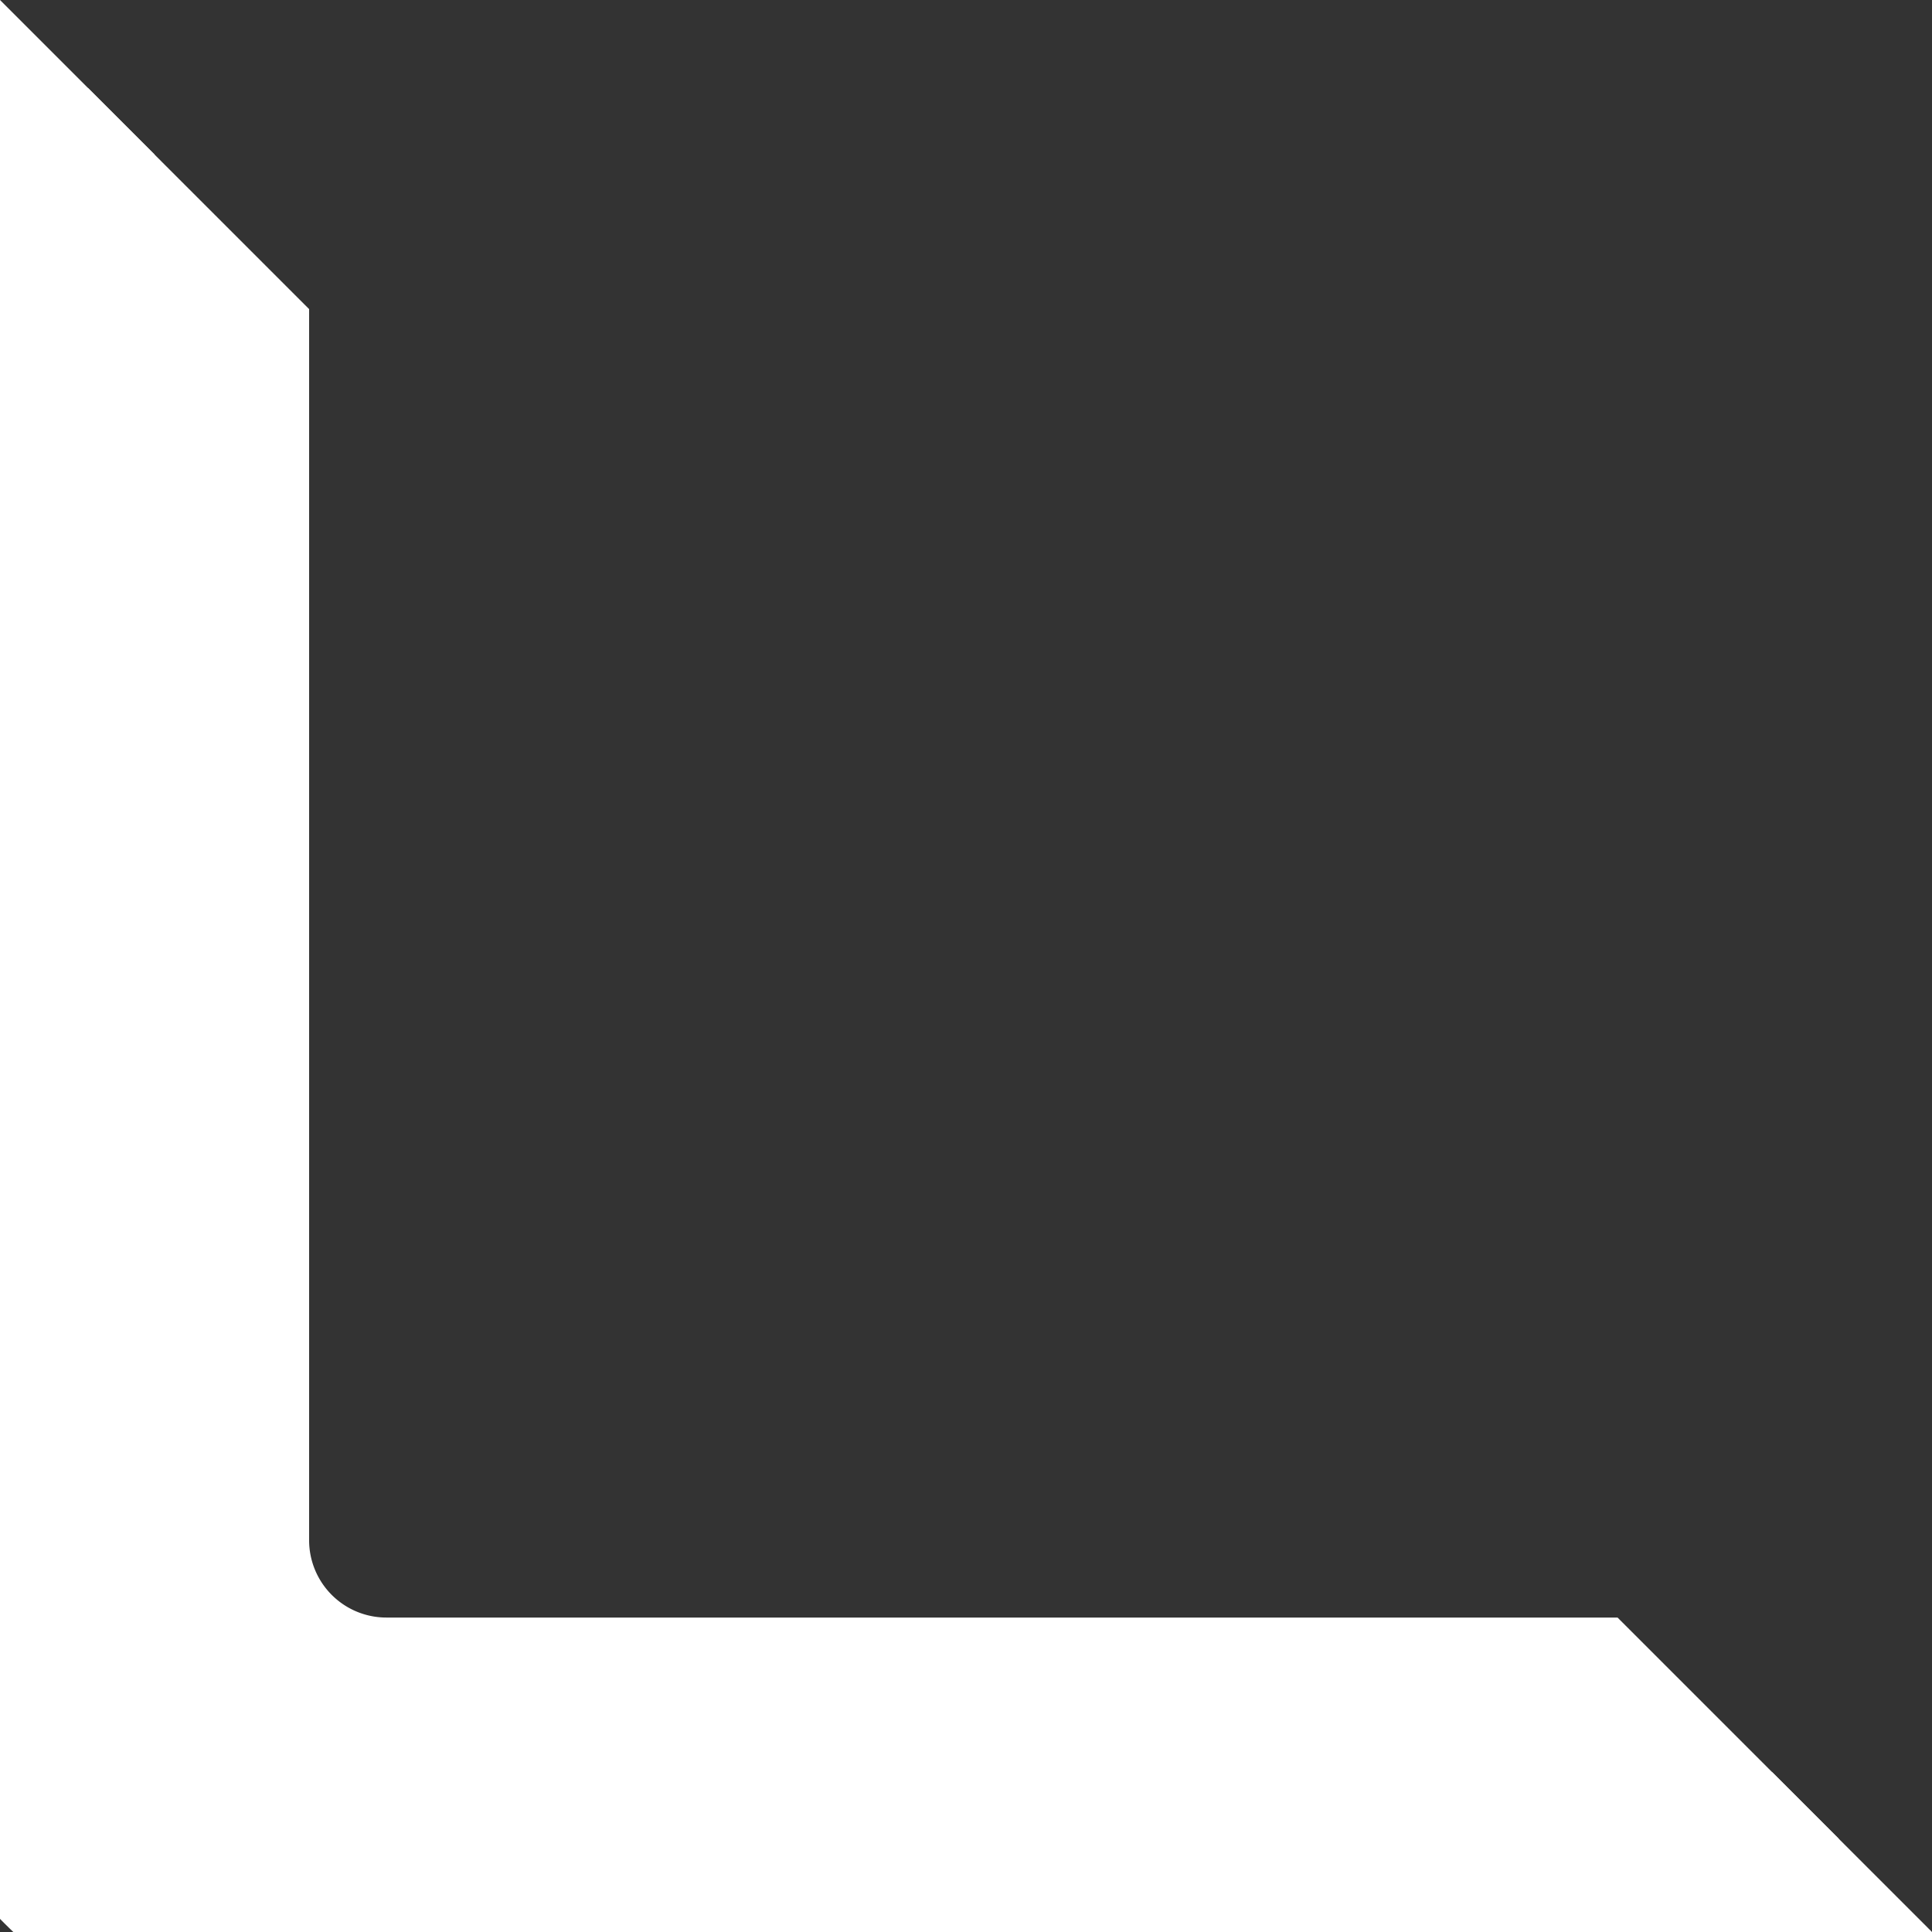
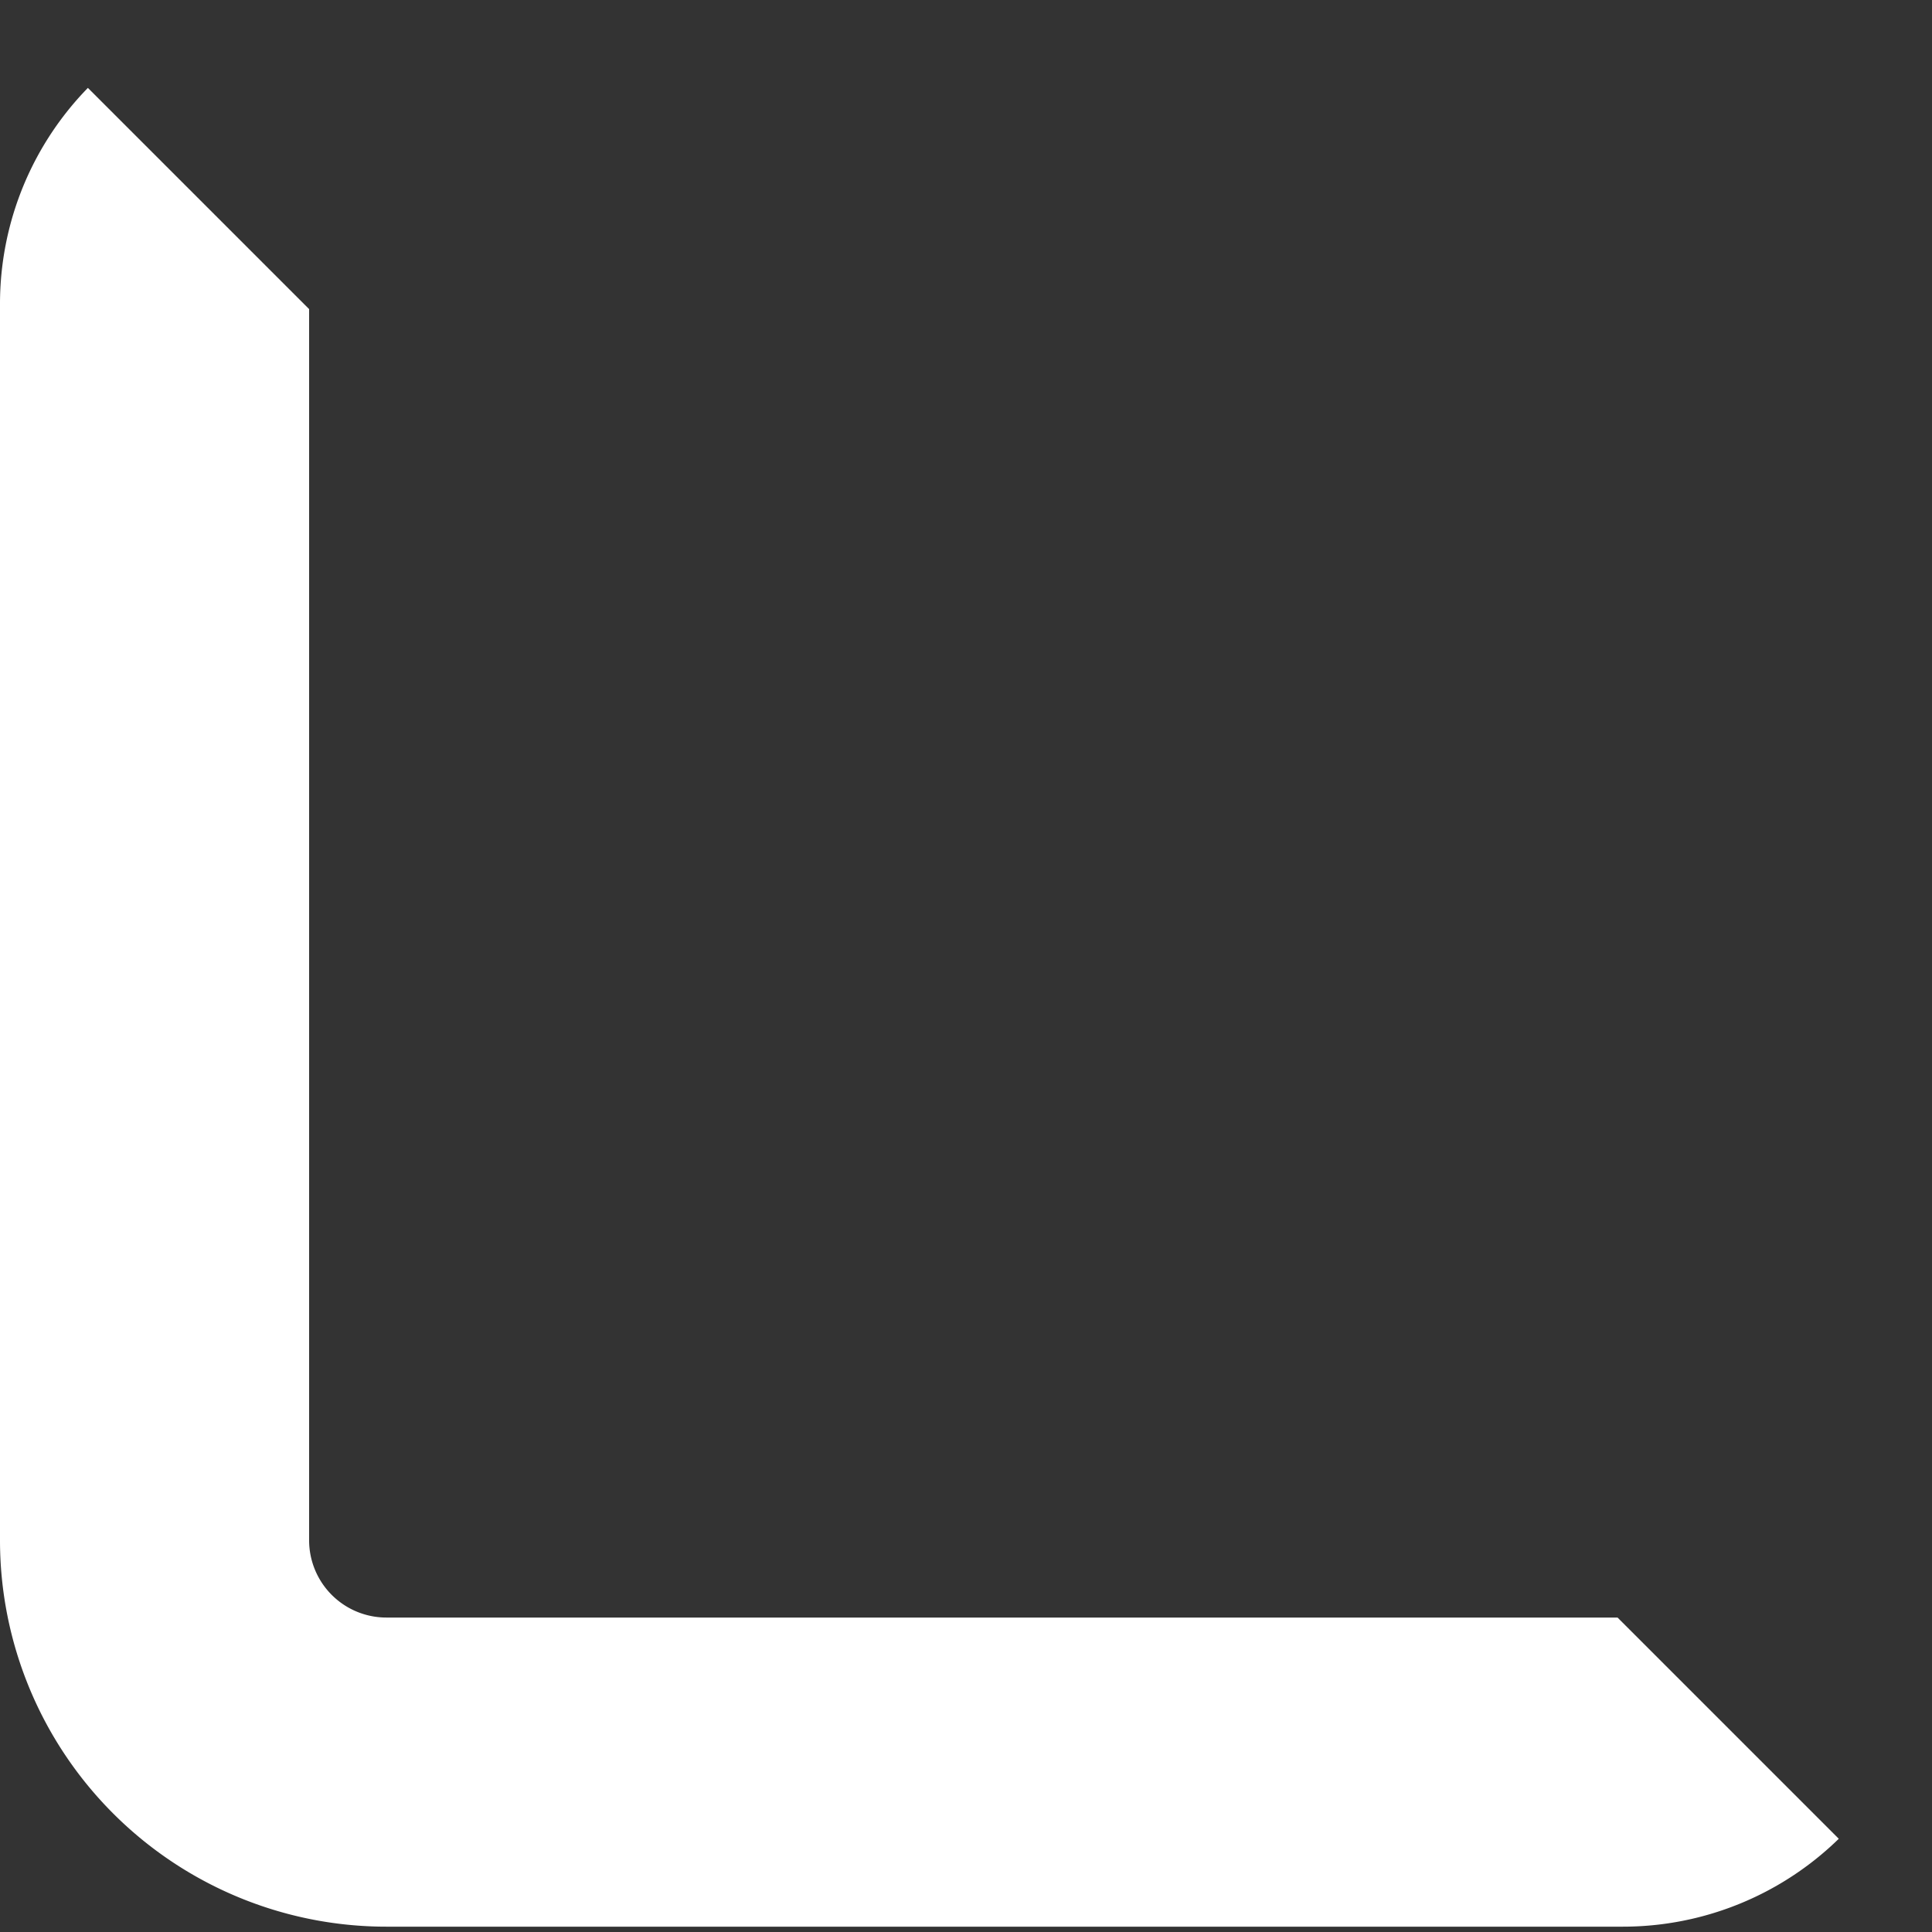
<svg xmlns="http://www.w3.org/2000/svg" width="50" height="50" viewBox="0 0 50 50">
  <rect x="0" y="0" width="50" height="50" fill="#333333" stroke="none" />
  <defs>
    <clipPath id="clip-path">
      <path id="Path_37479" d="M0 50h50L0 0z" class="cls-1" />
    </clipPath>
    <style>
            .cls-1{fill:none;stroke:#fff;stroke-width:8px}
        </style>
  </defs>
  <g id="Mask_Group_13" clip-path="url(#clip-path)">
    <g id="Rectangle_461" class="cls-1">
-       <path d="M0 0h50v50H10A10 10 0 0 1 0 40V0z" transform="translate(0 -.138)" />
      <path fill="none" d="M8 4h34a4 4 0 0 1 4 4v34a4 4 0 0 1-4 4H10a6 6 0 0 1-6-6V8a4 4 0 0 1 4-4z" transform="translate(0 -.138)" />
    </g>
  </g>
</svg>